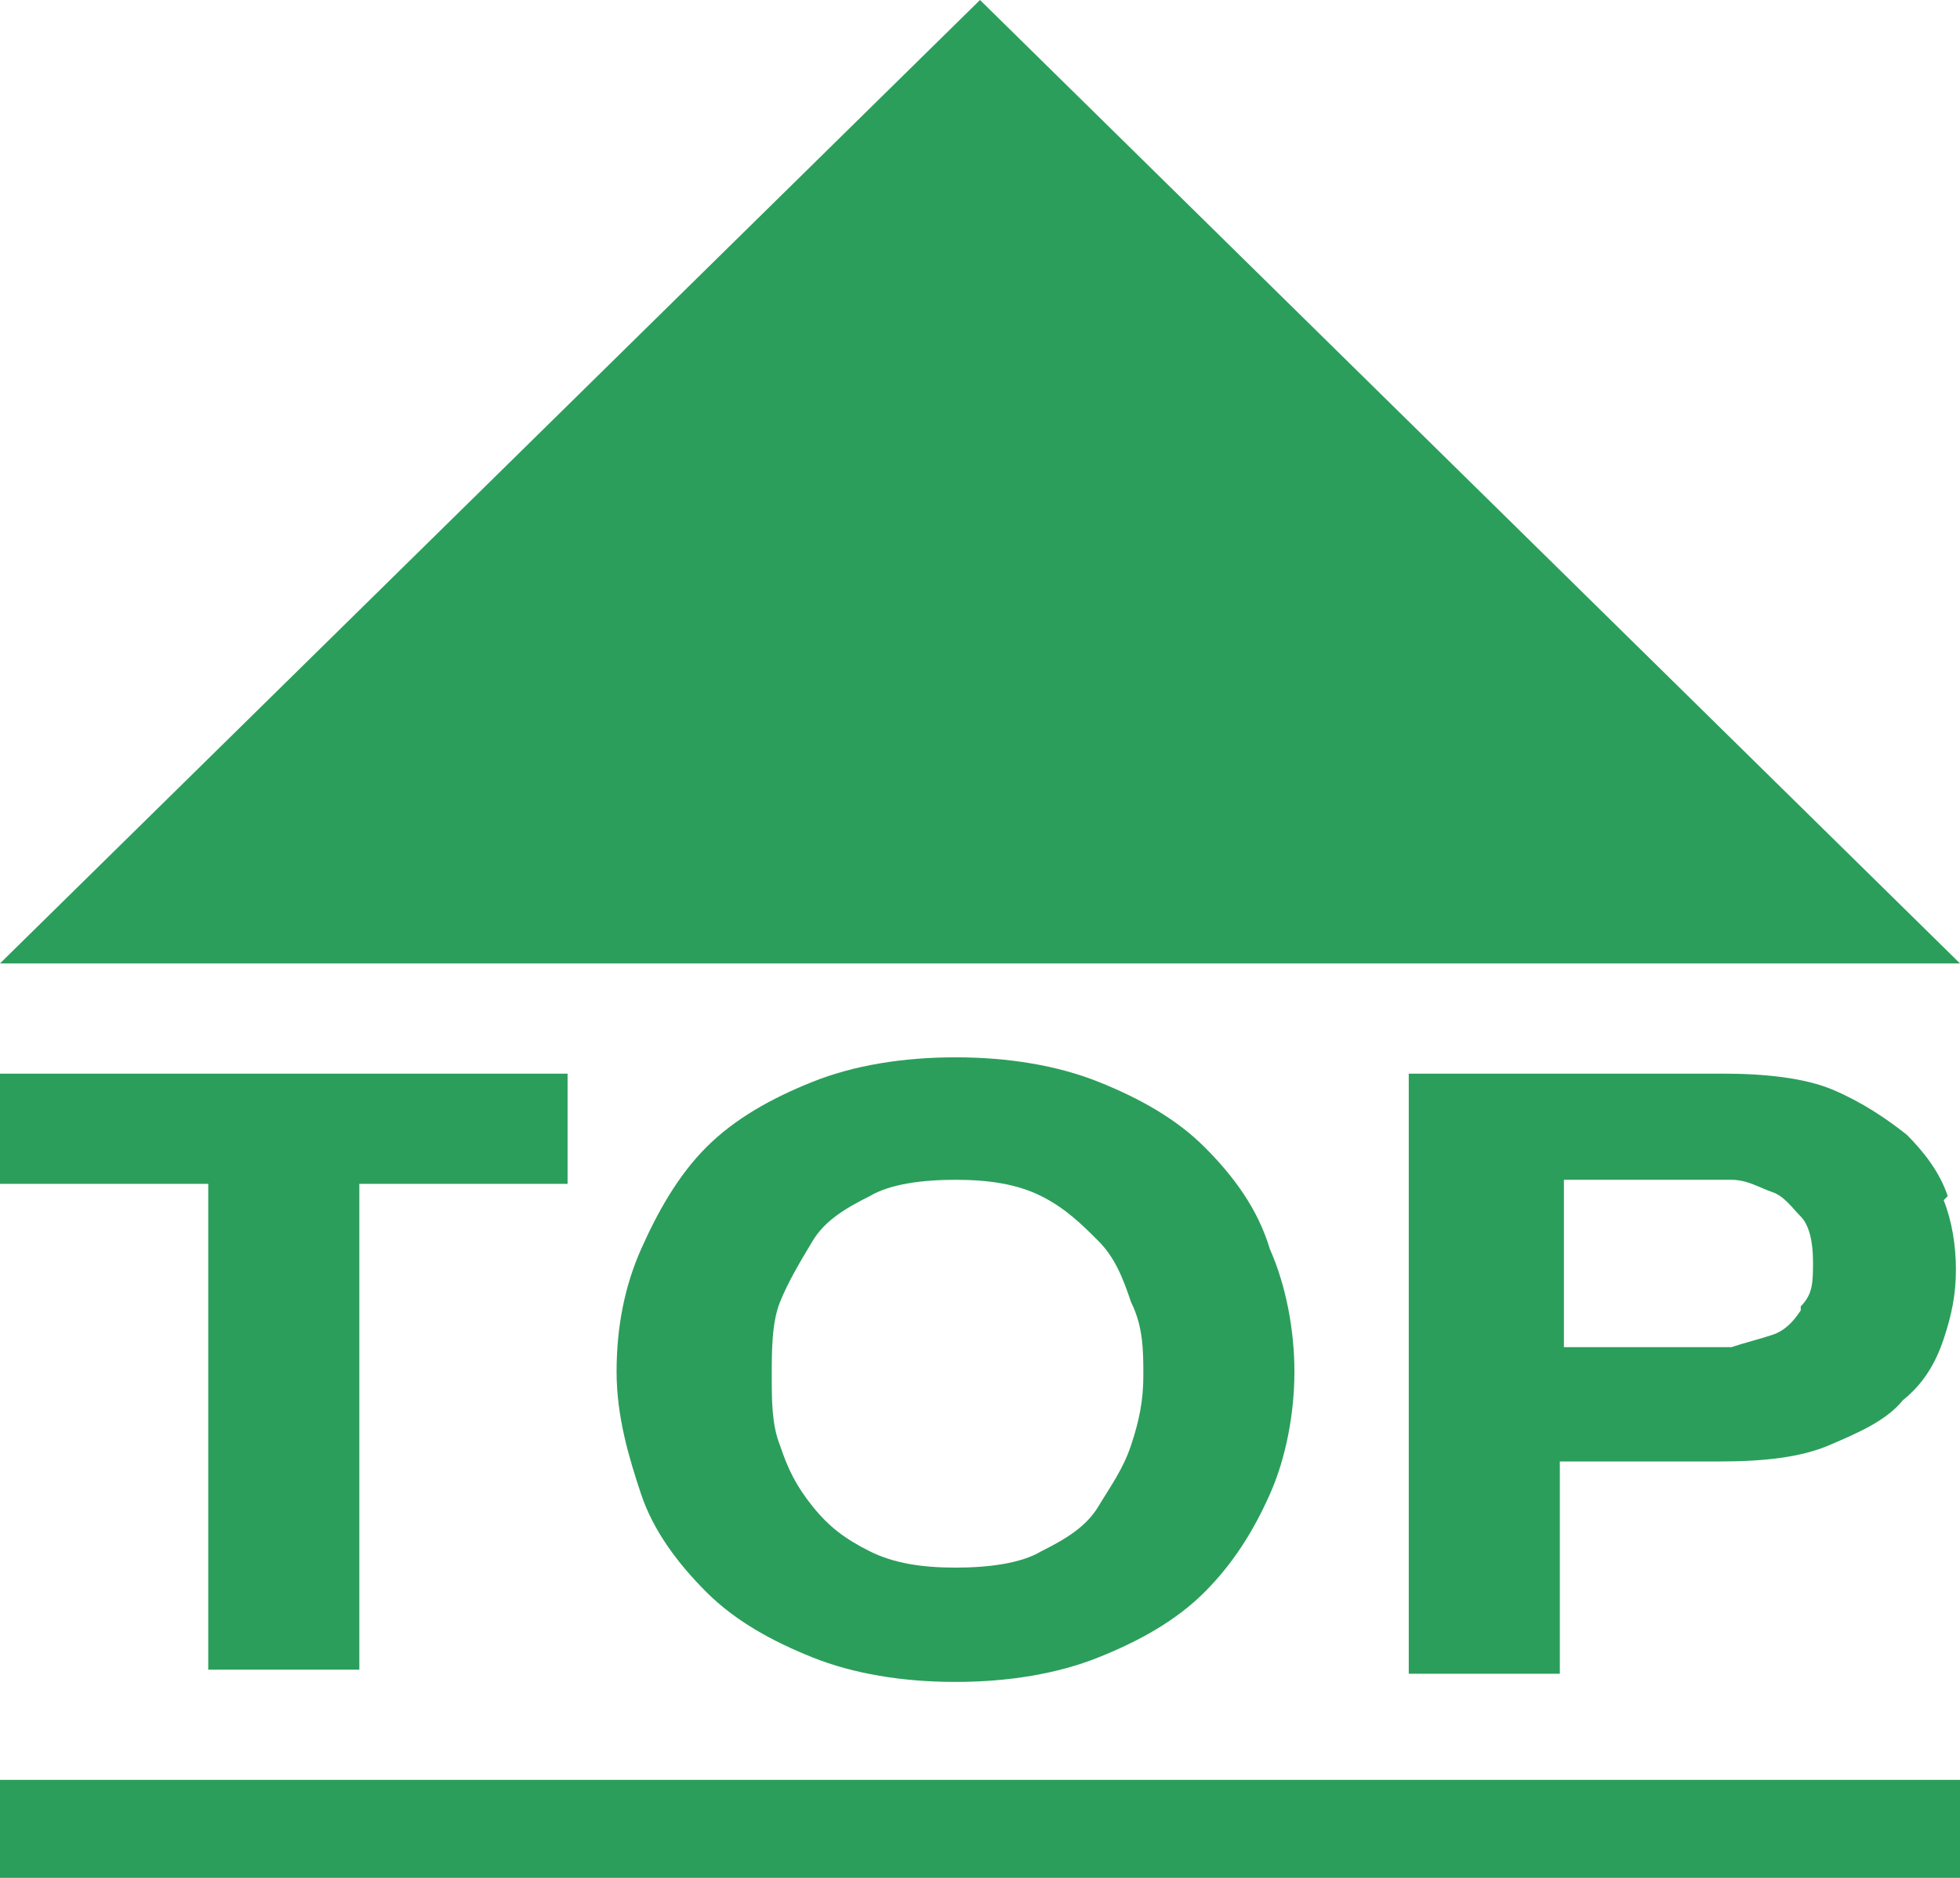
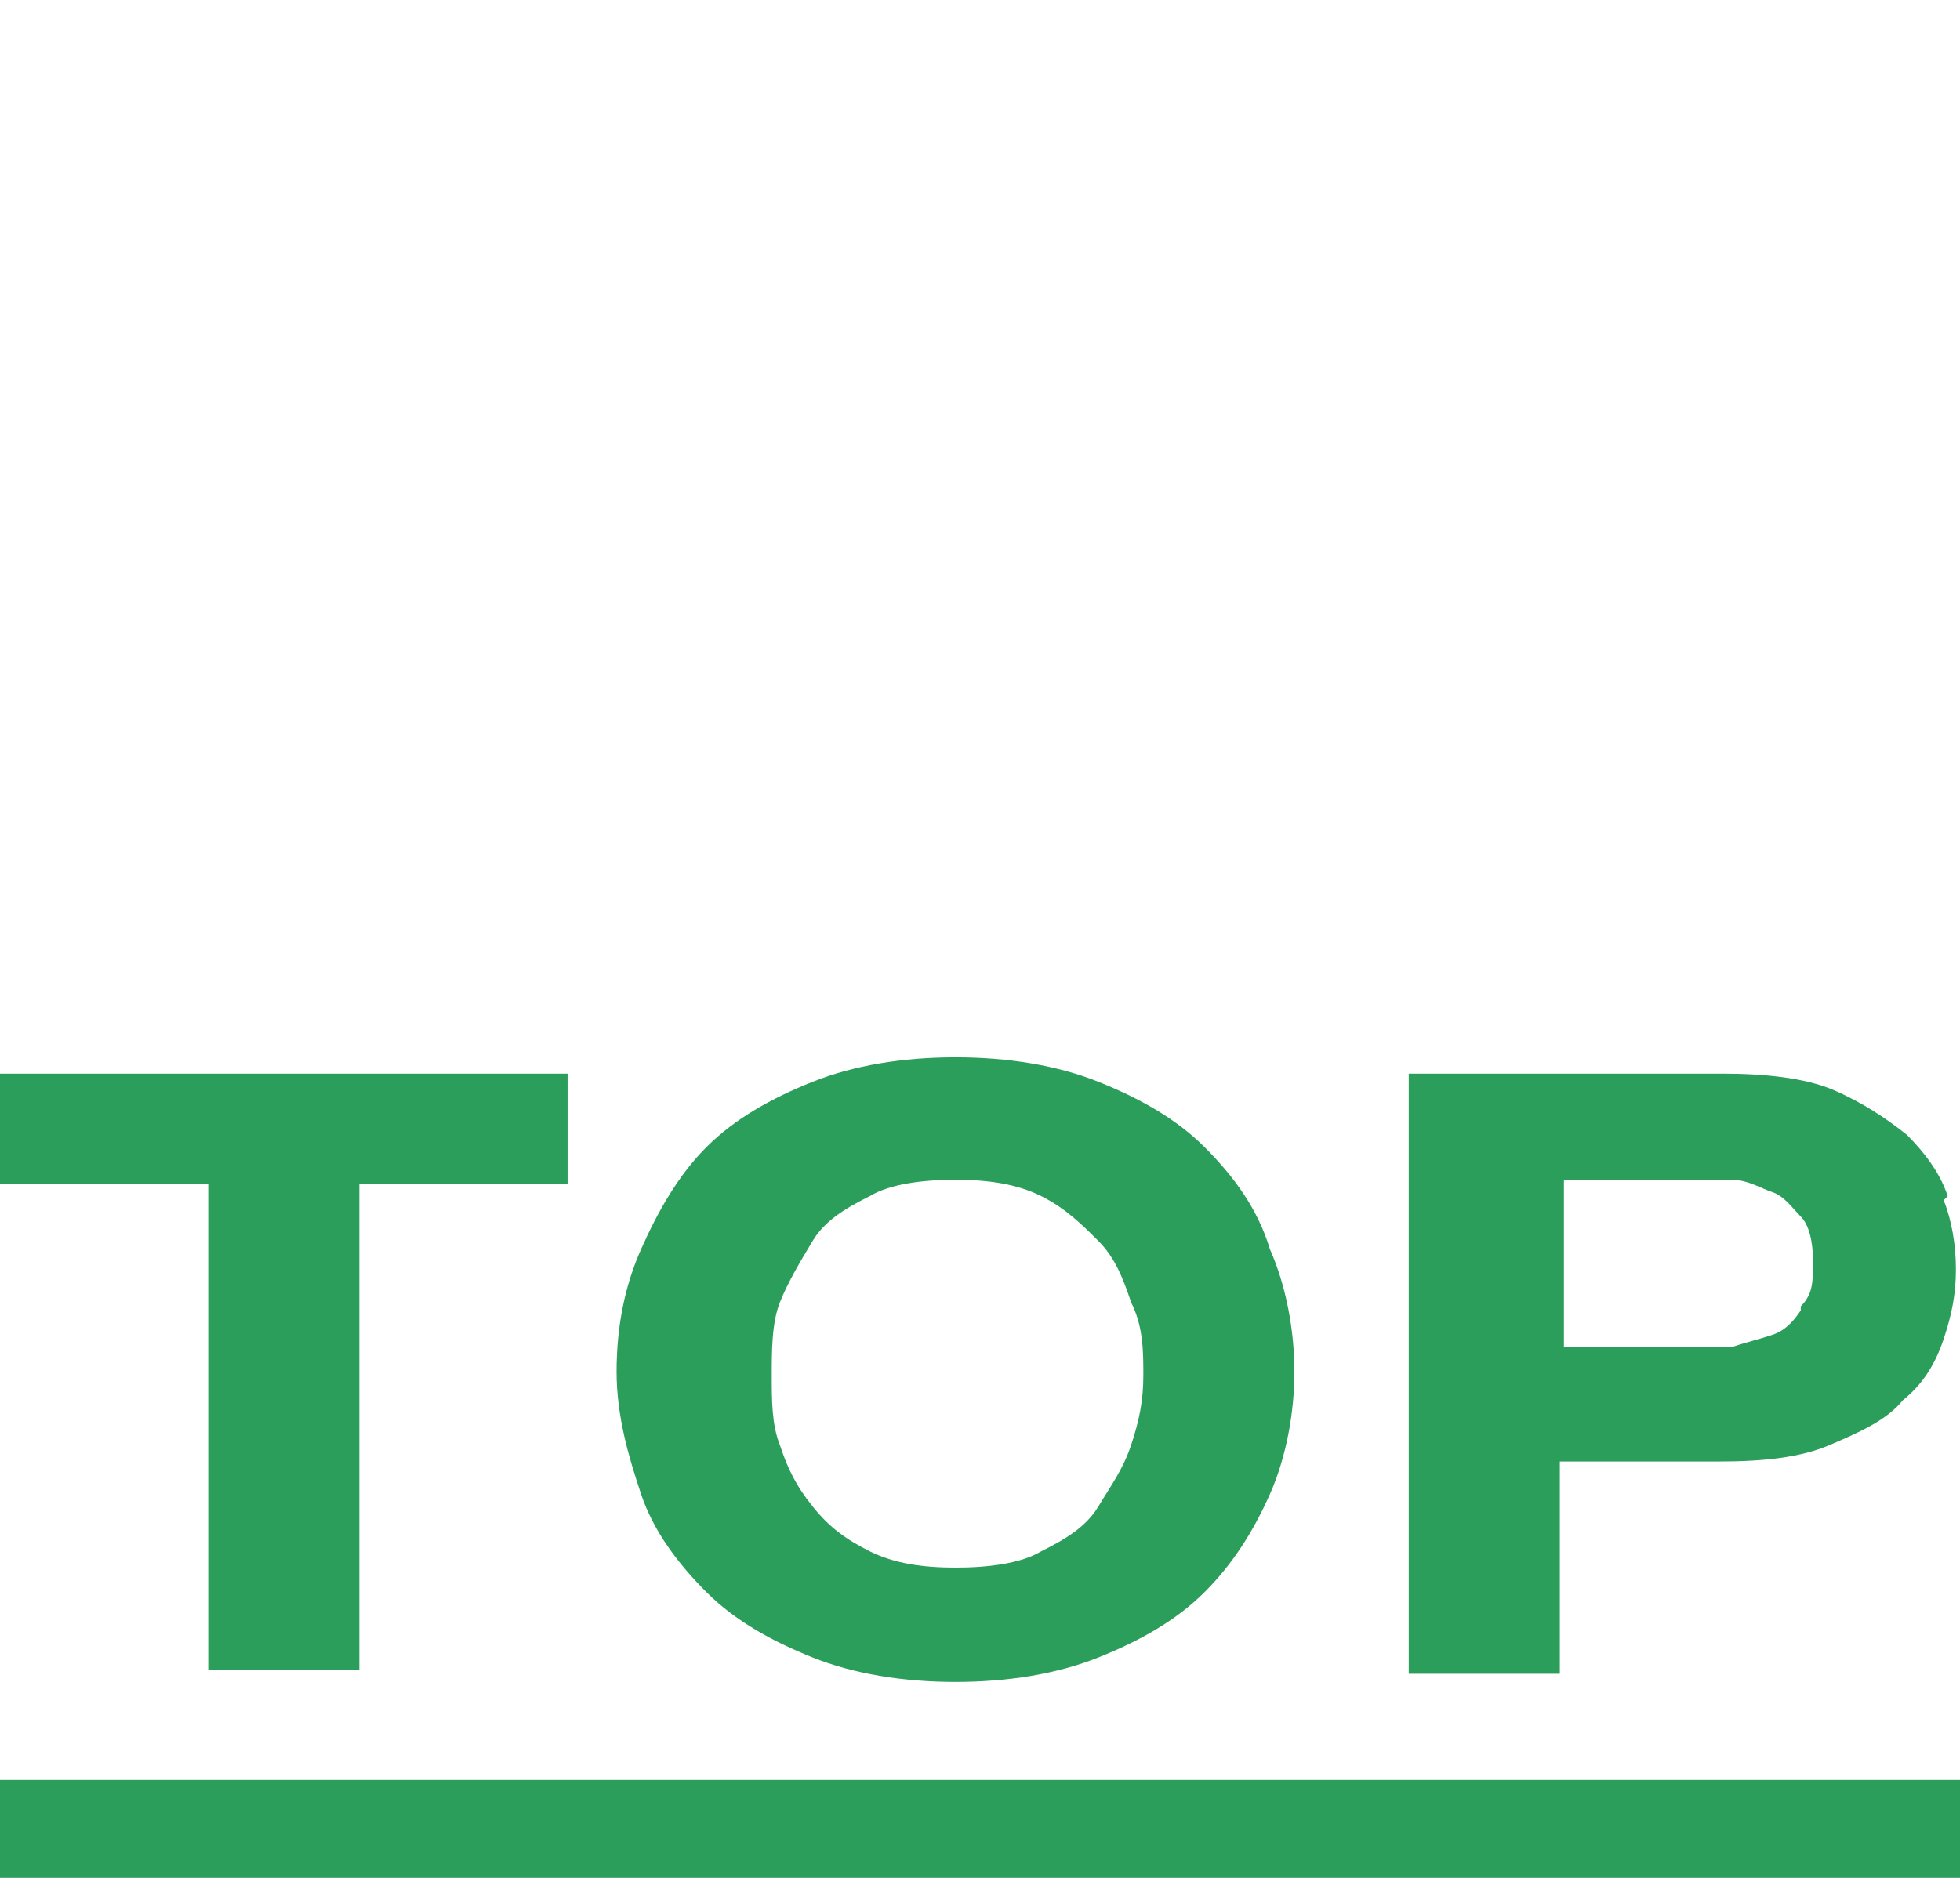
<svg xmlns="http://www.w3.org/2000/svg" id="_レイヤー_1" version="1.1" viewBox="0 0 48 46">
  <defs>
    <style>
      .st0, .st1 {
        fill: #14944a;
      }

      .st1 {
        isolation: isolate;
      }

      .st1, .st2 {
        opacity: .9;
      }
    </style>
  </defs>
  <g class="st2">
-     <polygon class="st0" points="24 0 48 23.6 0 23.6 24 0" />
-   </g>
+     </g>
  <rect class="st1" y="43.6" width="48" height="2.4" />
-   <path class="st1" d="M0,29v-2.7h13.9v2.7h-5.1v11.9h-3.7v-11.9s-5.1,0-5.1,0Z" />
+   <path class="st1" d="M0,29v-2.7h13.9v2.7h-5.1v11.9h-3.7v-11.9s-5.1,0-5.1,0" />
  <path class="st1" d="M15.7,30.6c.4-.9.9-1.8,1.6-2.5.7-.7,1.6-1.2,2.6-1.6s2.2-.6,3.5-.6,2.5.2,3.5.6,1.9.9,2.6,1.6,1.3,1.5,1.6,2.5c.4.9.6,2,.6,3s-.2,2.1-.6,3-.9,1.7-1.6,2.4-1.6,1.2-2.6,1.6-2.2.6-3.5.6-2.5-.2-3.5-.6c-1-.4-1.9-.9-2.6-1.6-.7-.7-1.3-1.5-1.6-2.4s-.6-1.9-.6-3,.2-2.1.6-3ZM19.1,35.4c.2.6.4,1,.8,1.5s.8.8,1.4,1.1,1.3.4,2.1.4,1.6-.1,2.1-.4c.6-.3,1.1-.6,1.4-1.1s.6-.9.8-1.5c.2-.6.3-1.1.3-1.7s0-1.2-.3-1.8c-.2-.6-.4-1.1-.8-1.5s-.8-.8-1.4-1.1c-.6-.3-1.3-.4-2.1-.4s-1.6.1-2.1.4c-.6.3-1.1.6-1.4,1.1s-.6,1-.8,1.5-.2,1.2-.2,1.8,0,1.2.2,1.7Z" />
  <path class="st1" d="M47.7,29.3c-.2-.6-.6-1.1-1-1.5-.5-.4-1.1-.8-1.8-1.1-.7-.3-1.7-.4-2.7-.4h-7.7v14.7h3.7v-5.2h3.9c1.1,0,2-.1,2.7-.4.7-.3,1.4-.6,1.8-1.1.5-.4.8-.9,1-1.5s.3-1.1.3-1.7-.1-1.2-.3-1.7h0l.1-.1ZM44.1,32.1c-.2.3-.4.5-.7.6s-.7.2-1,.3h-4.1v-4.1h4.1c.4,0,.7.2,1,.3.3.1.5.4.7.6s.3.6.3,1.1,0,.8-.3,1.1h0v.1Z" />
</svg>